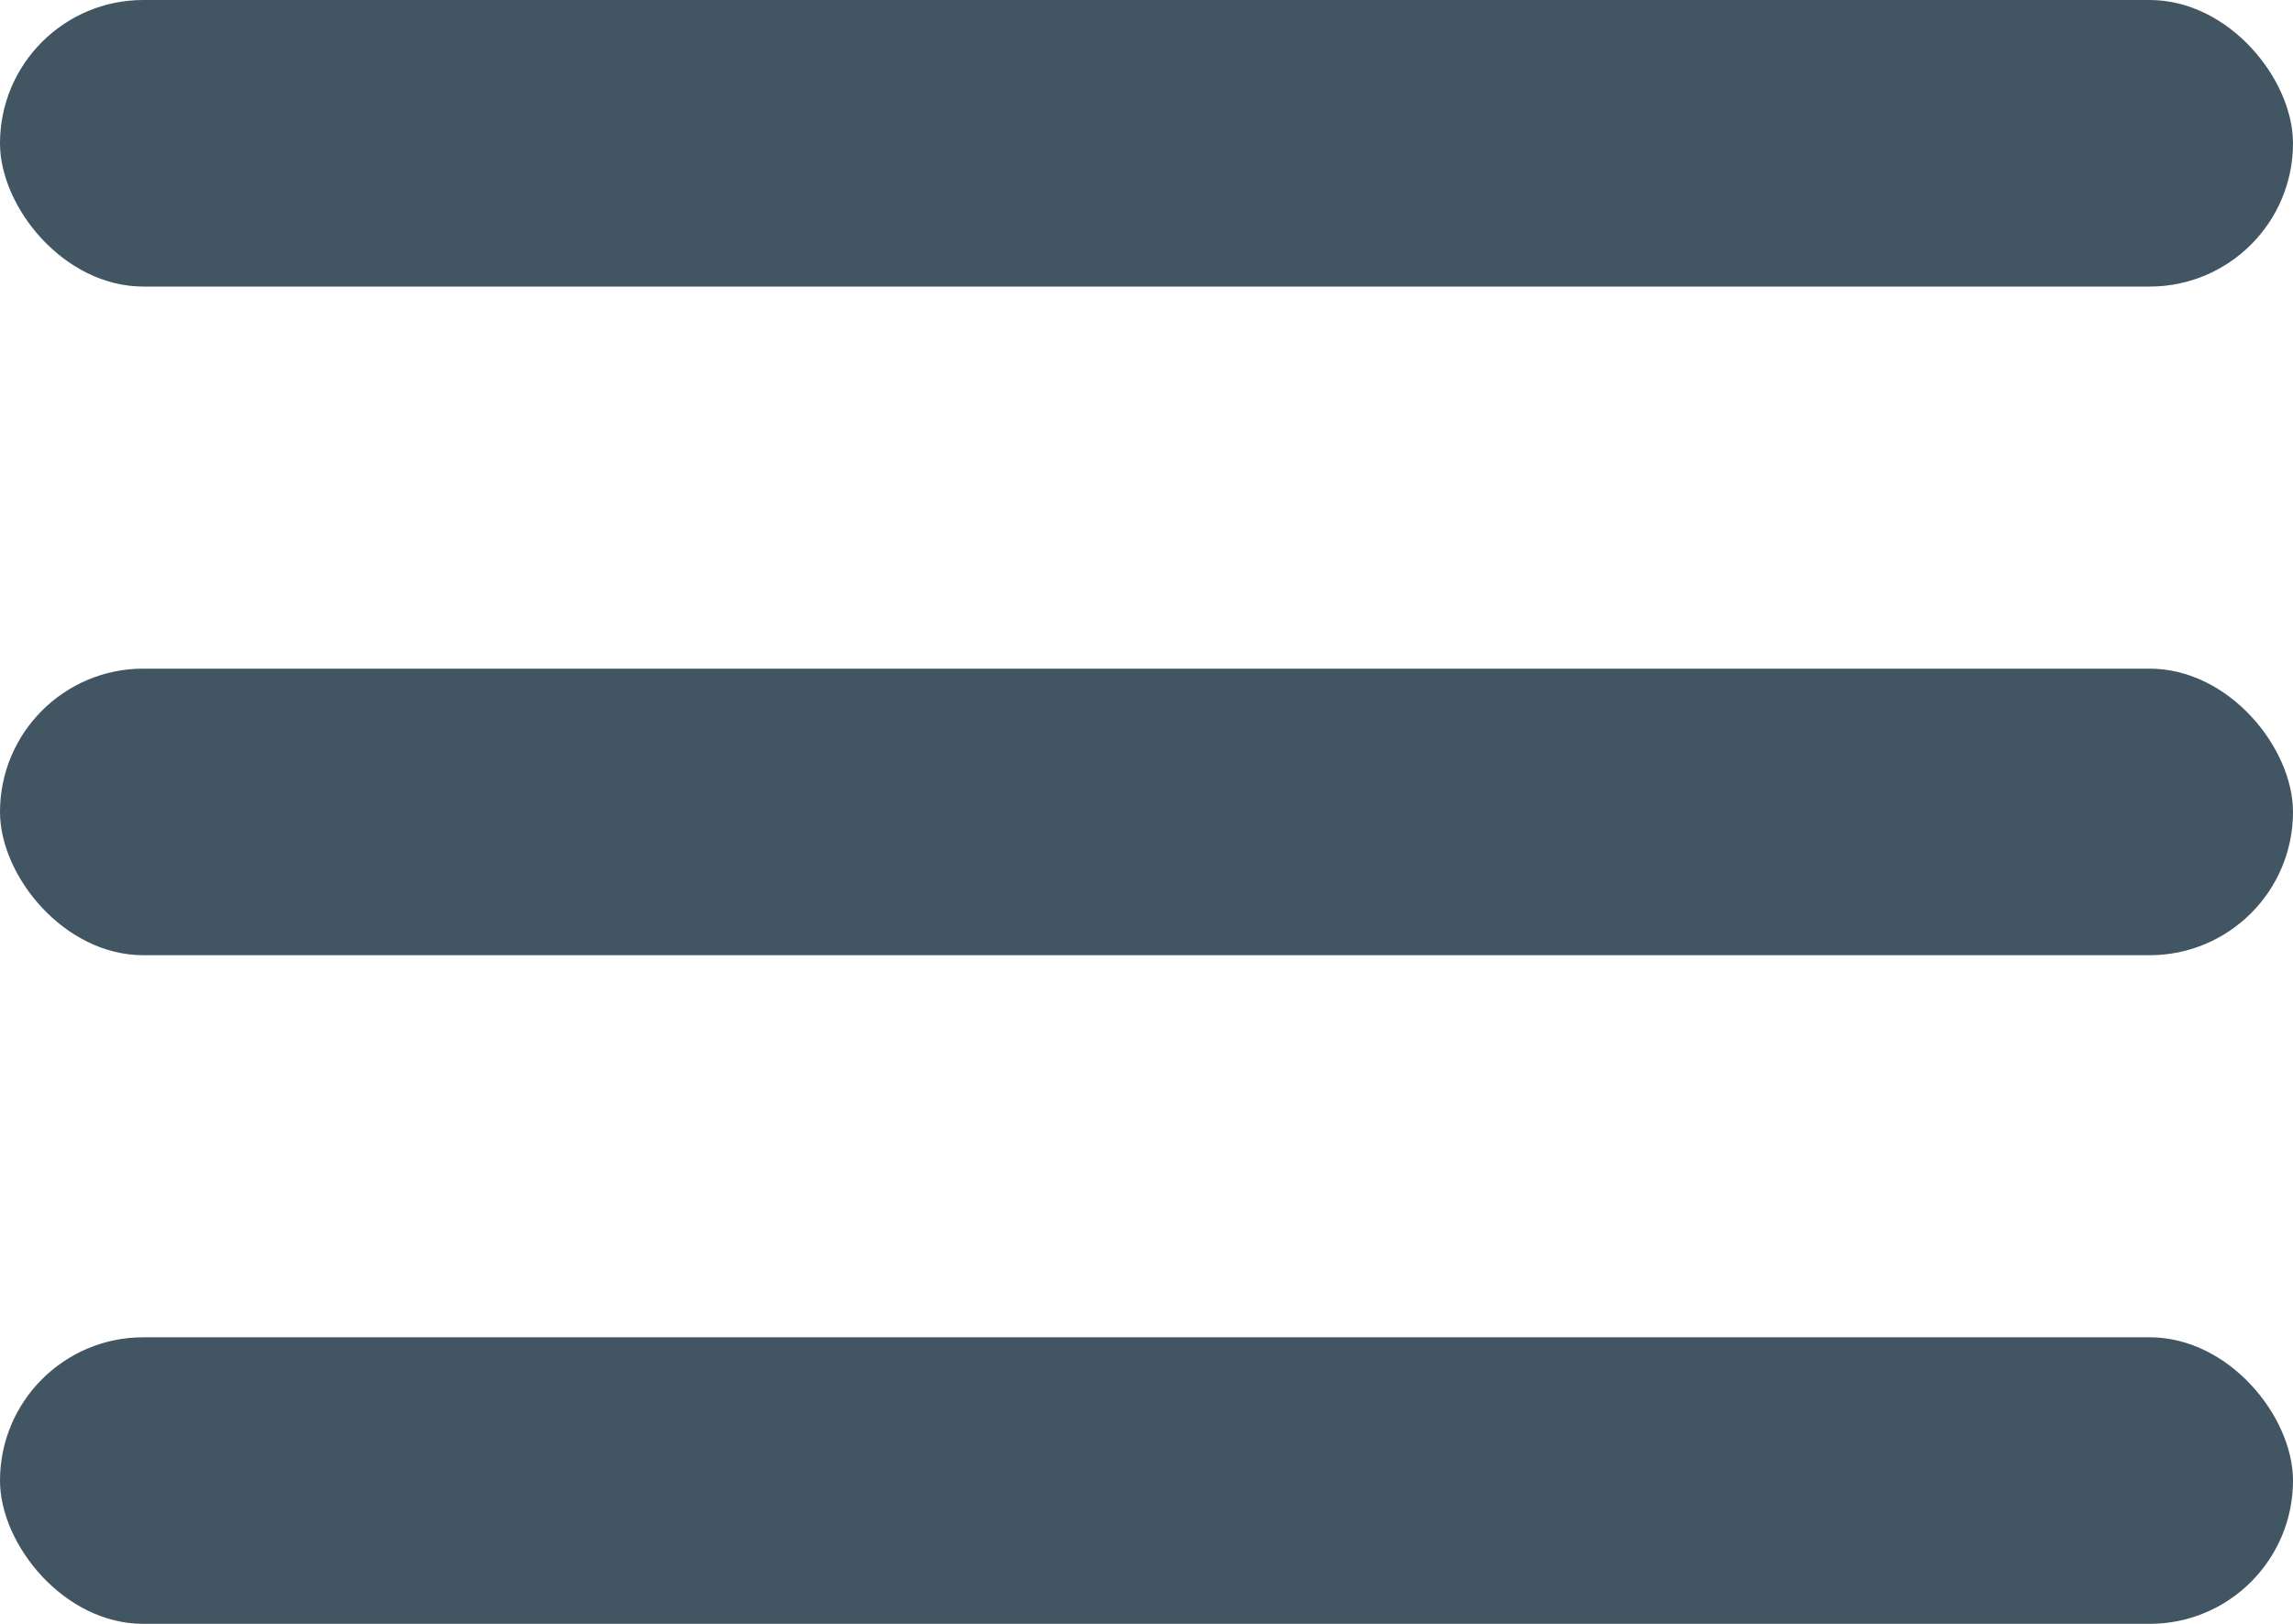
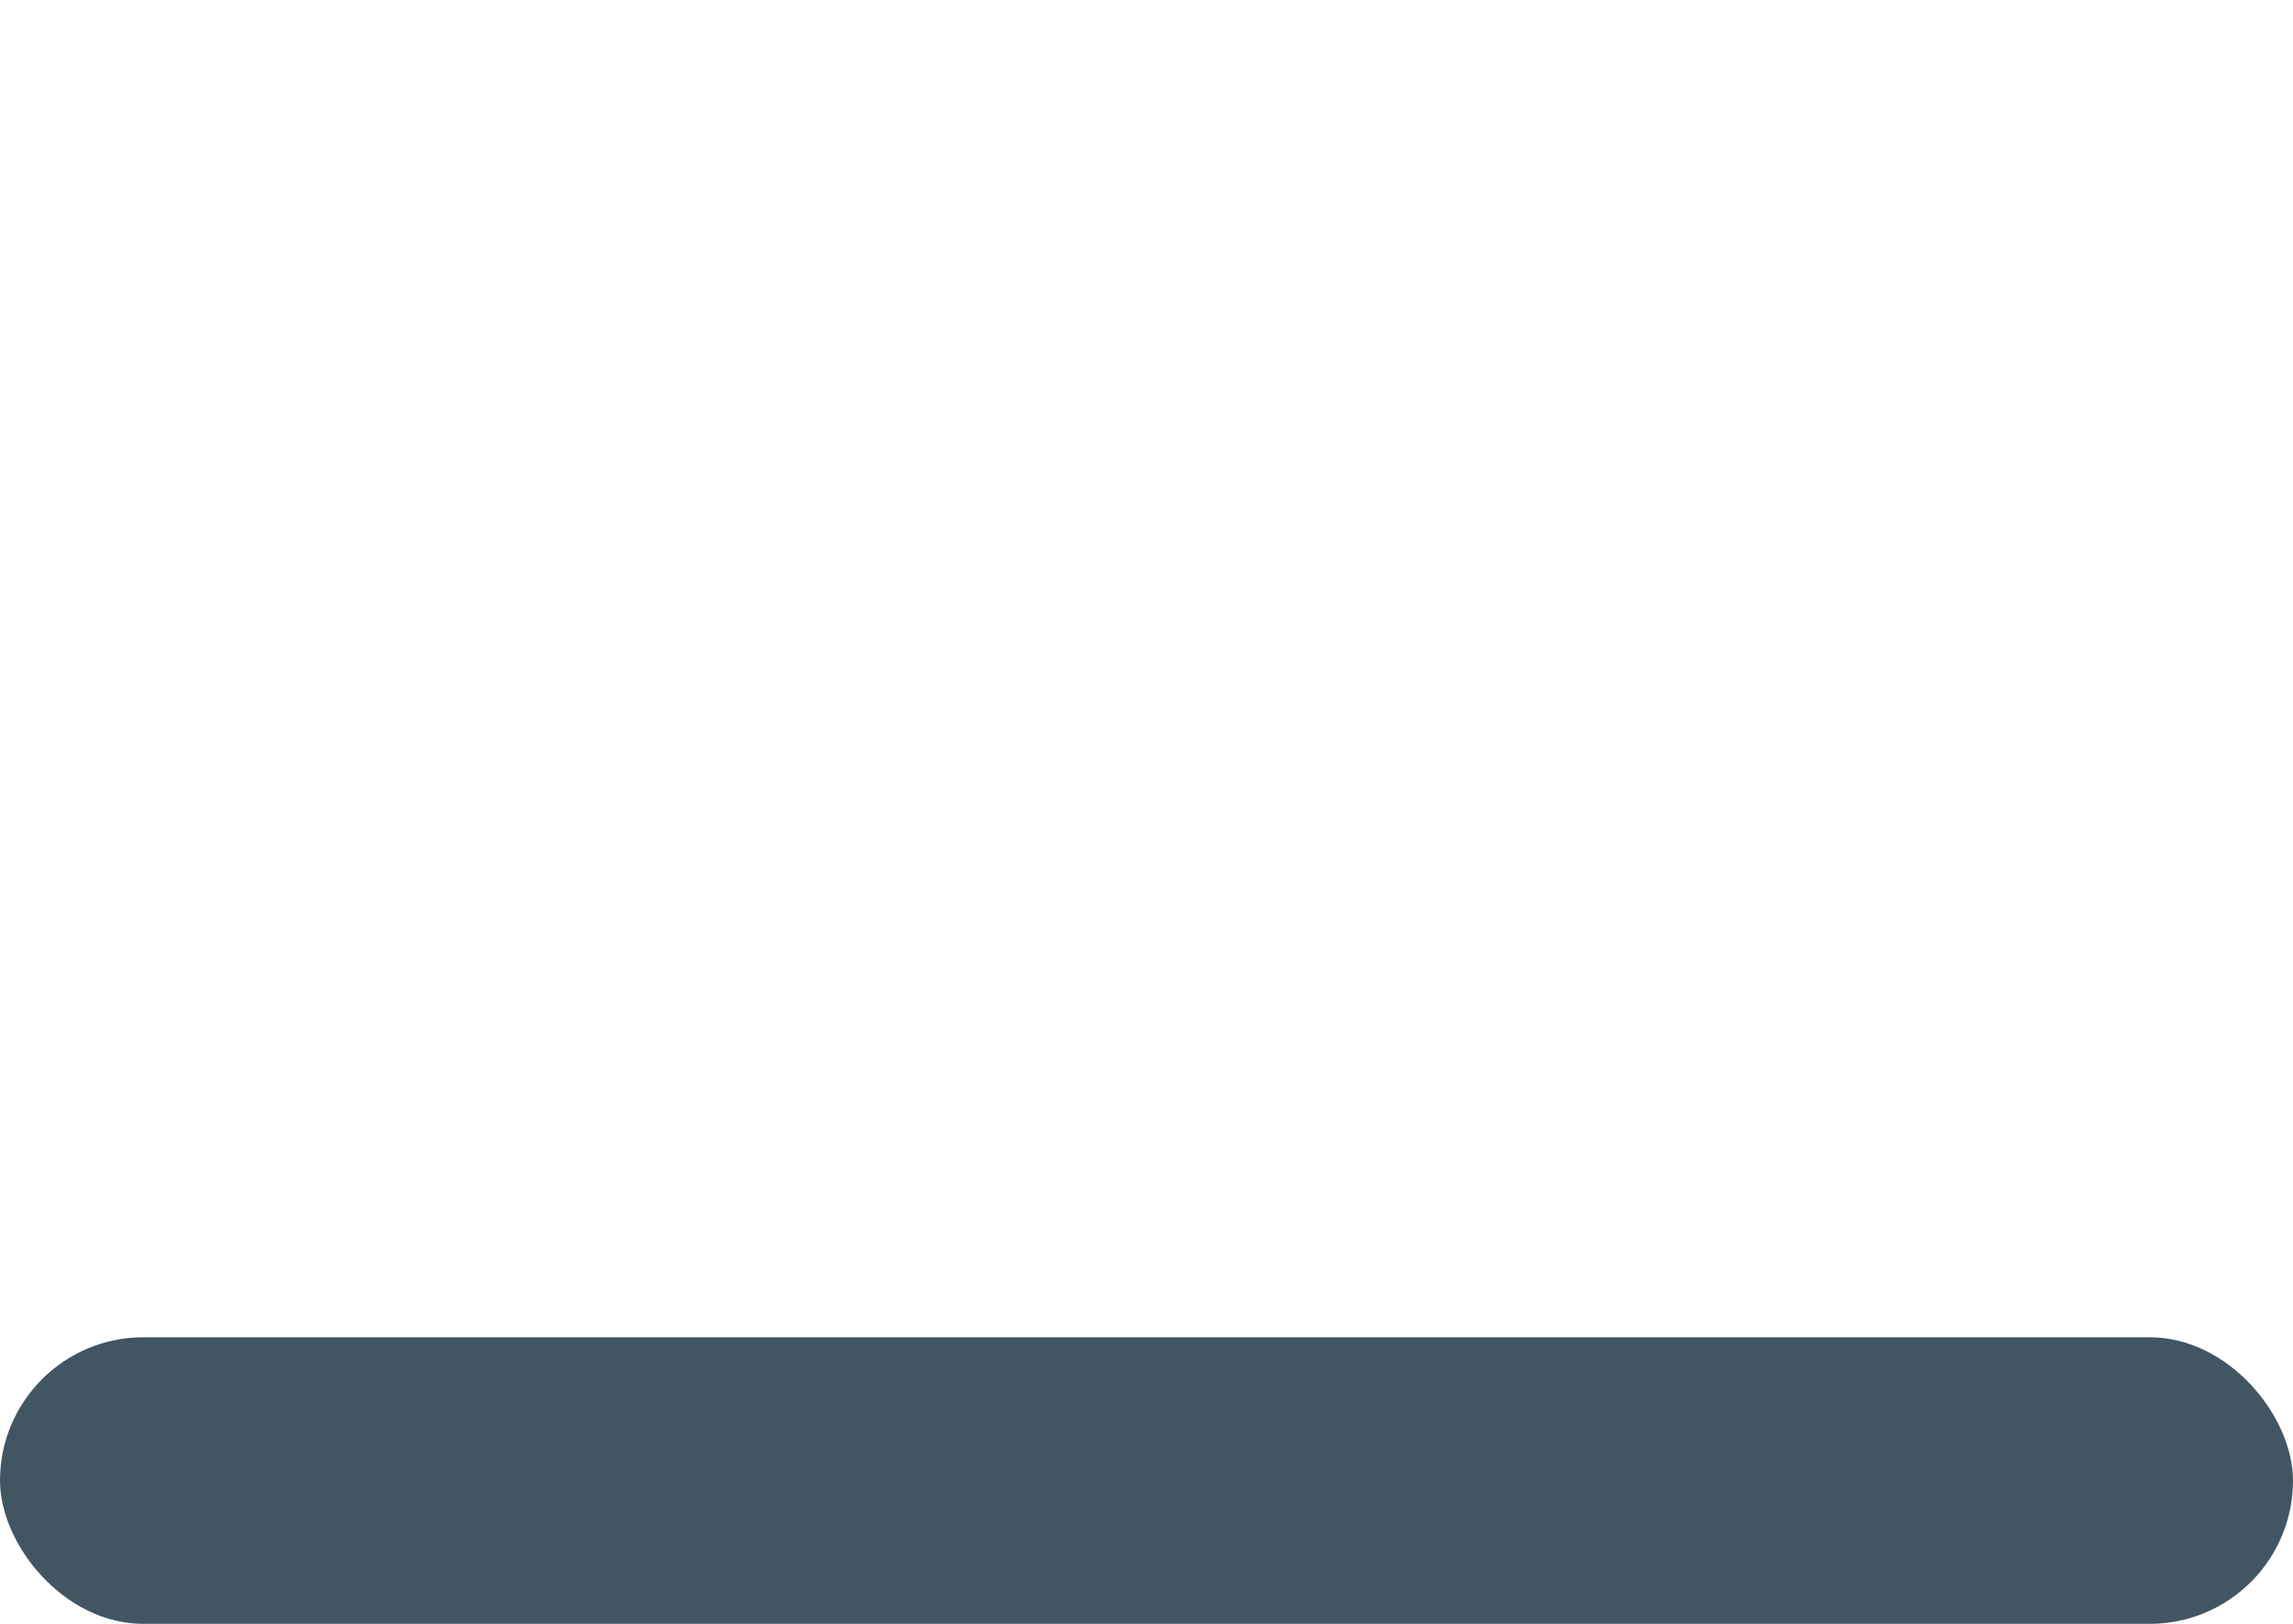
<svg xmlns="http://www.w3.org/2000/svg" width="24" height="17" viewBox="0 0 24 17" fill="none">
-   <rect width="24" height="3" rx="1.5" fill="#425563" />
-   <rect y="7" width="24" height="3" rx="1.5" fill="#425563" />
  <rect y="14" width="24" height="3" rx="1.5" fill="#425563" />
</svg>